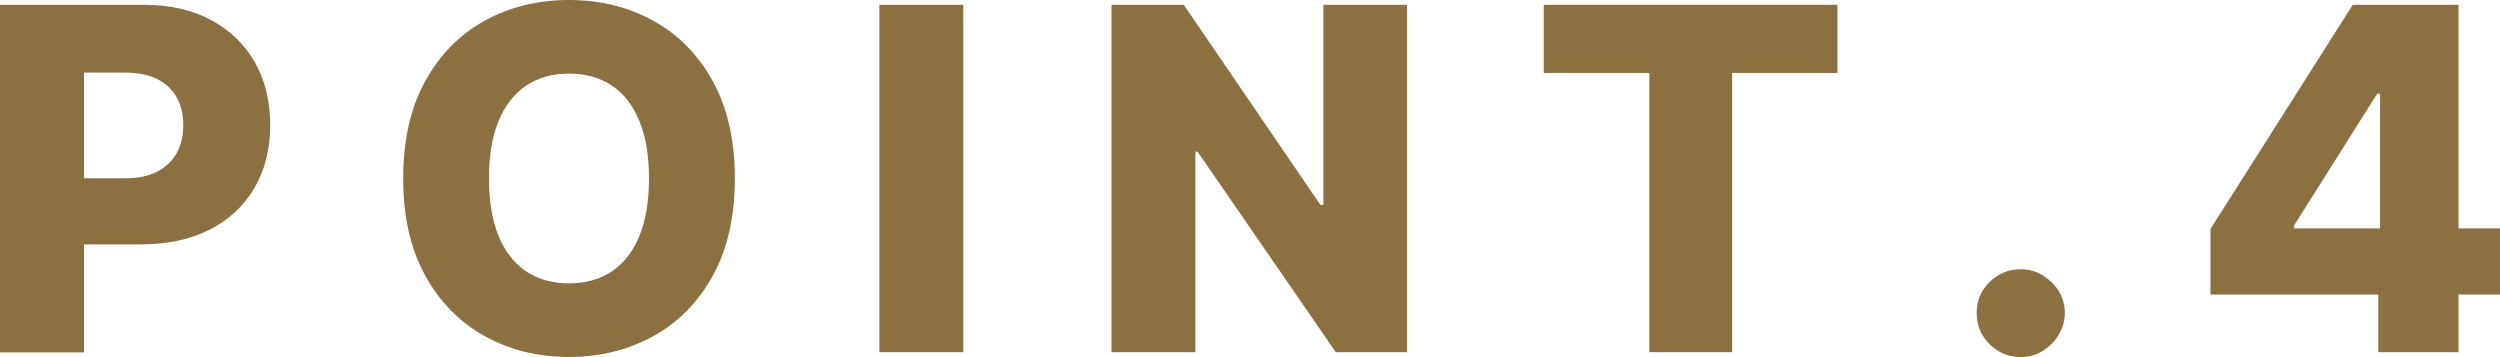
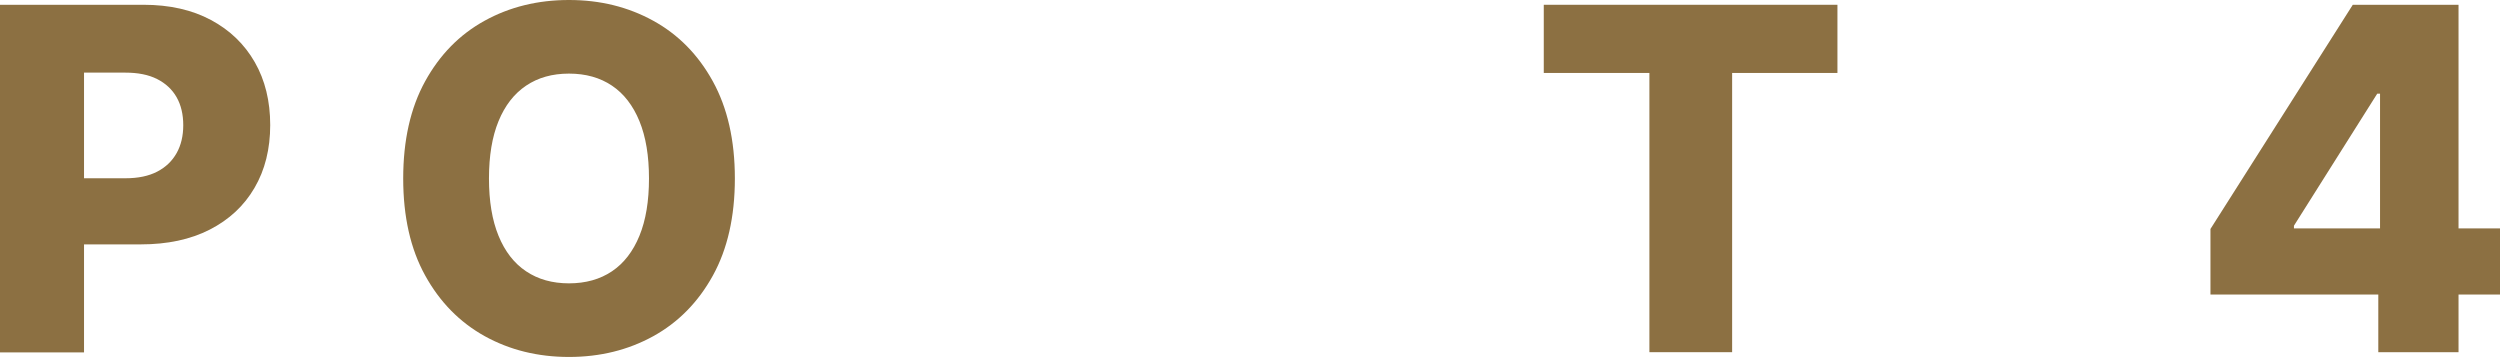
<svg xmlns="http://www.w3.org/2000/svg" id="_レイヤー_2" data-name="レイヤー 2" width="230.28" height="32.89" viewBox="0 0 230.28 32.89">
  <defs>
    <style>
      .cls-1 {
        fill: #8c7042;
        stroke-width: 0px;
      }
    </style>
  </defs>
  <g id="_レイヤー_1-2" data-name="レイヤー 1">
    <g>
      <path class="cls-1" d="M0,32.44V.44h13.22c2.4,0,4.47.47,6.21,1.4,1.74.93,3.09,2.23,4.04,3.89.95,1.66,1.42,3.59,1.42,5.79s-.48,4.14-1.45,5.79c-.96,1.65-2.34,2.93-4.12,3.84s-3.9,1.36-6.34,1.36H4.83v-6.09h6.72c1.17,0,2.14-.2,2.93-.61.79-.41,1.38-.98,1.79-1.71s.61-1.59.61-2.57-.2-1.85-.61-2.57c-.41-.72-1.01-1.28-1.8-1.68-.79-.4-1.77-.59-2.92-.59h-3.81v25.77H0Z" />
      <path class="cls-1" d="M67.69,16.44c0,3.52-.68,6.51-2.03,8.95-1.35,2.45-3.19,4.31-5.49,5.58-2.31,1.27-4.89,1.91-7.76,1.91s-5.46-.64-7.77-1.92c-2.3-1.28-4.13-3.14-5.48-5.59-1.35-2.44-2.02-5.42-2.02-8.93s.67-6.5,2.02-8.95c1.35-2.45,3.17-4.31,5.48-5.58,2.3-1.27,4.89-1.91,7.77-1.91s5.45.64,7.76,1.91c2.31,1.27,4.14,3.13,5.49,5.58,1.35,2.45,2.03,5.43,2.03,8.95ZM59.78,16.44c0-2.08-.29-3.84-.88-5.28-.59-1.44-1.43-2.53-2.53-3.27-1.1-.74-2.42-1.11-3.96-1.11s-2.85.37-3.95,1.11c-1.1.74-1.95,1.83-2.54,3.27-.59,1.44-.88,3.2-.88,5.28s.29,3.84.88,5.28c.59,1.44,1.43,2.53,2.54,3.27,1.1.74,2.42,1.11,3.95,1.11s2.86-.37,3.96-1.11c1.1-.74,1.94-1.83,2.53-3.27.59-1.44.88-3.2.88-5.28Z" />
-       <path class="cls-1" d="M88.73.44v32h-7.73V.44h7.73Z" />
-       <path class="cls-1" d="M129.6.44v32h-6.56l-12.73-18.47h-.2v18.47h-7.73V.44h6.66l12.59,18.44h.27V.44h7.72Z" />
      <path class="cls-1" d="M142.2,6.72V.44h27.05v6.28h-9.7v25.72h-7.62V6.72h-9.72Z" />
-       <path class="cls-1" d="M186.14,32.89c-1.12,0-2.09-.4-2.88-1.19s-1.19-1.75-1.18-2.88c-.01-1.1.38-2.05,1.18-2.84.8-.79,1.76-1.18,2.88-1.18,1.06,0,2,.39,2.82,1.18.82.79,1.23,1.73,1.24,2.84-.01.75-.21,1.43-.59,2.05-.38.62-.88,1.1-1.48,1.47s-1.27.55-1.99.55Z" />
      <path class="cls-1" d="M203.61,27.12v-6.03L216.72.44h5.36v8.19h-3.11l-7.67,12.16v.25h18.98v6.09h-26.67ZM219.07,32.44v-7.16l.16-2.64V.44h7.23v32h-7.39Z" />
    </g>
  </g>
</svg>